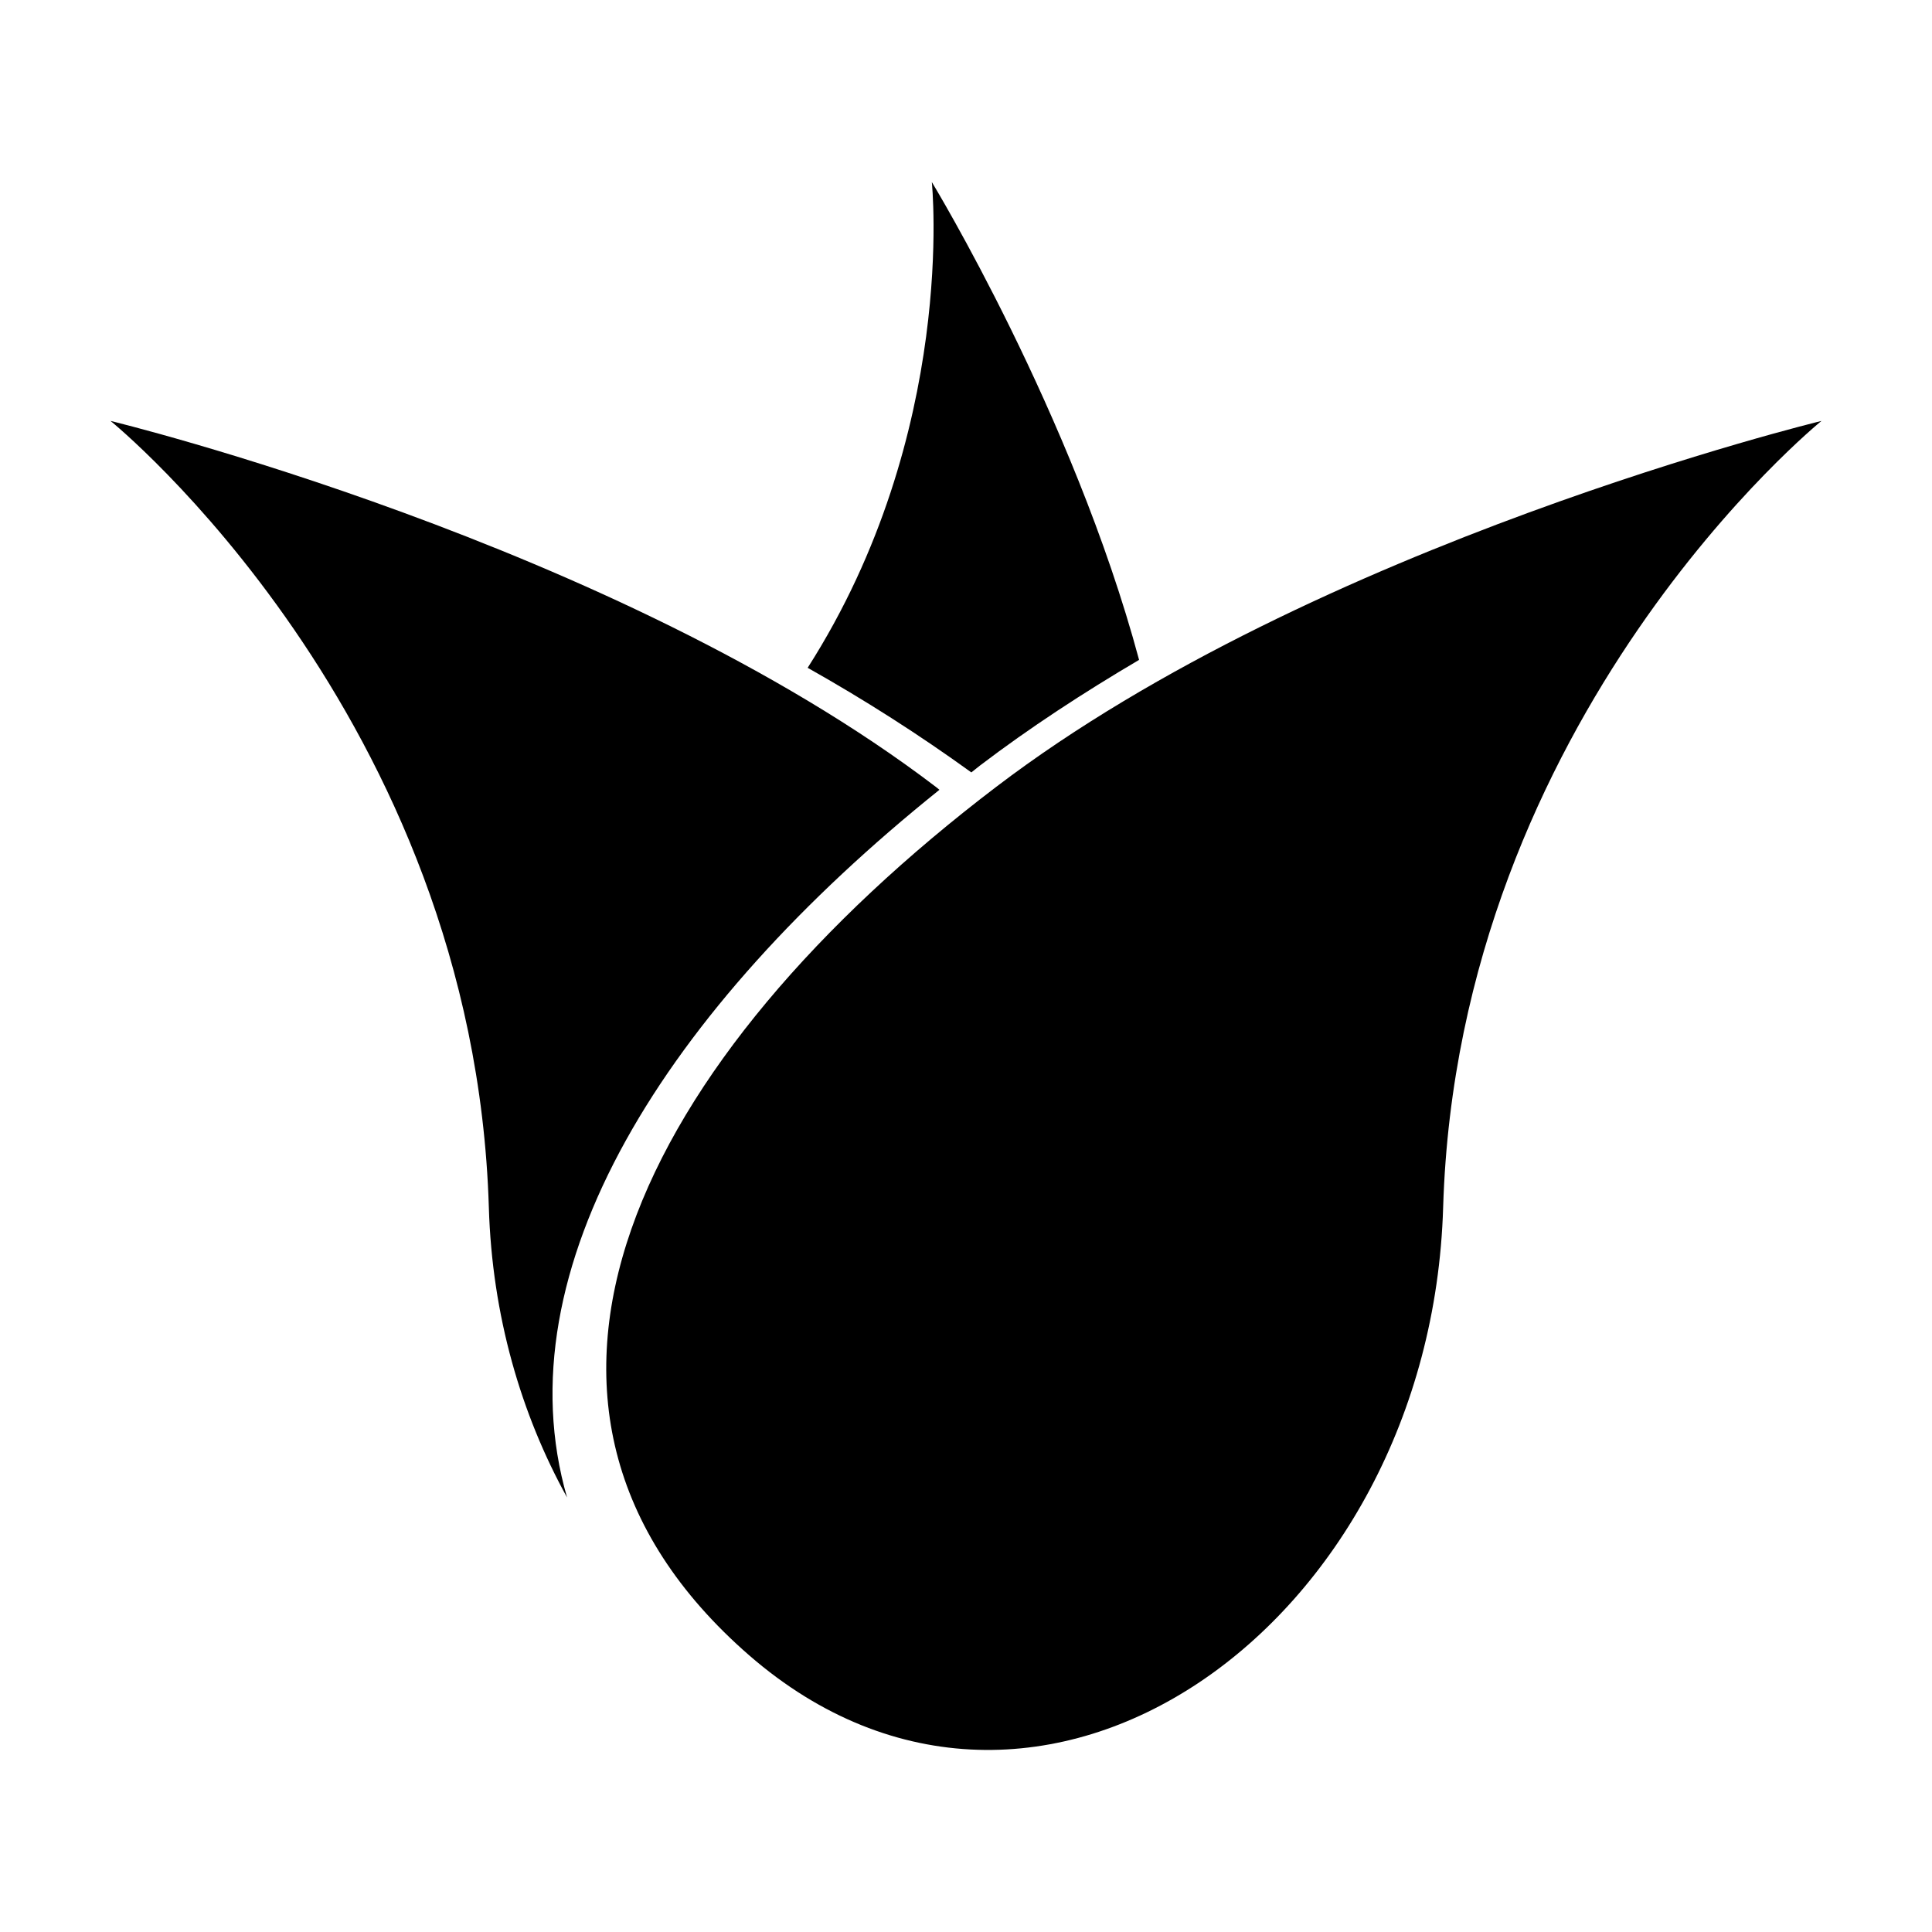
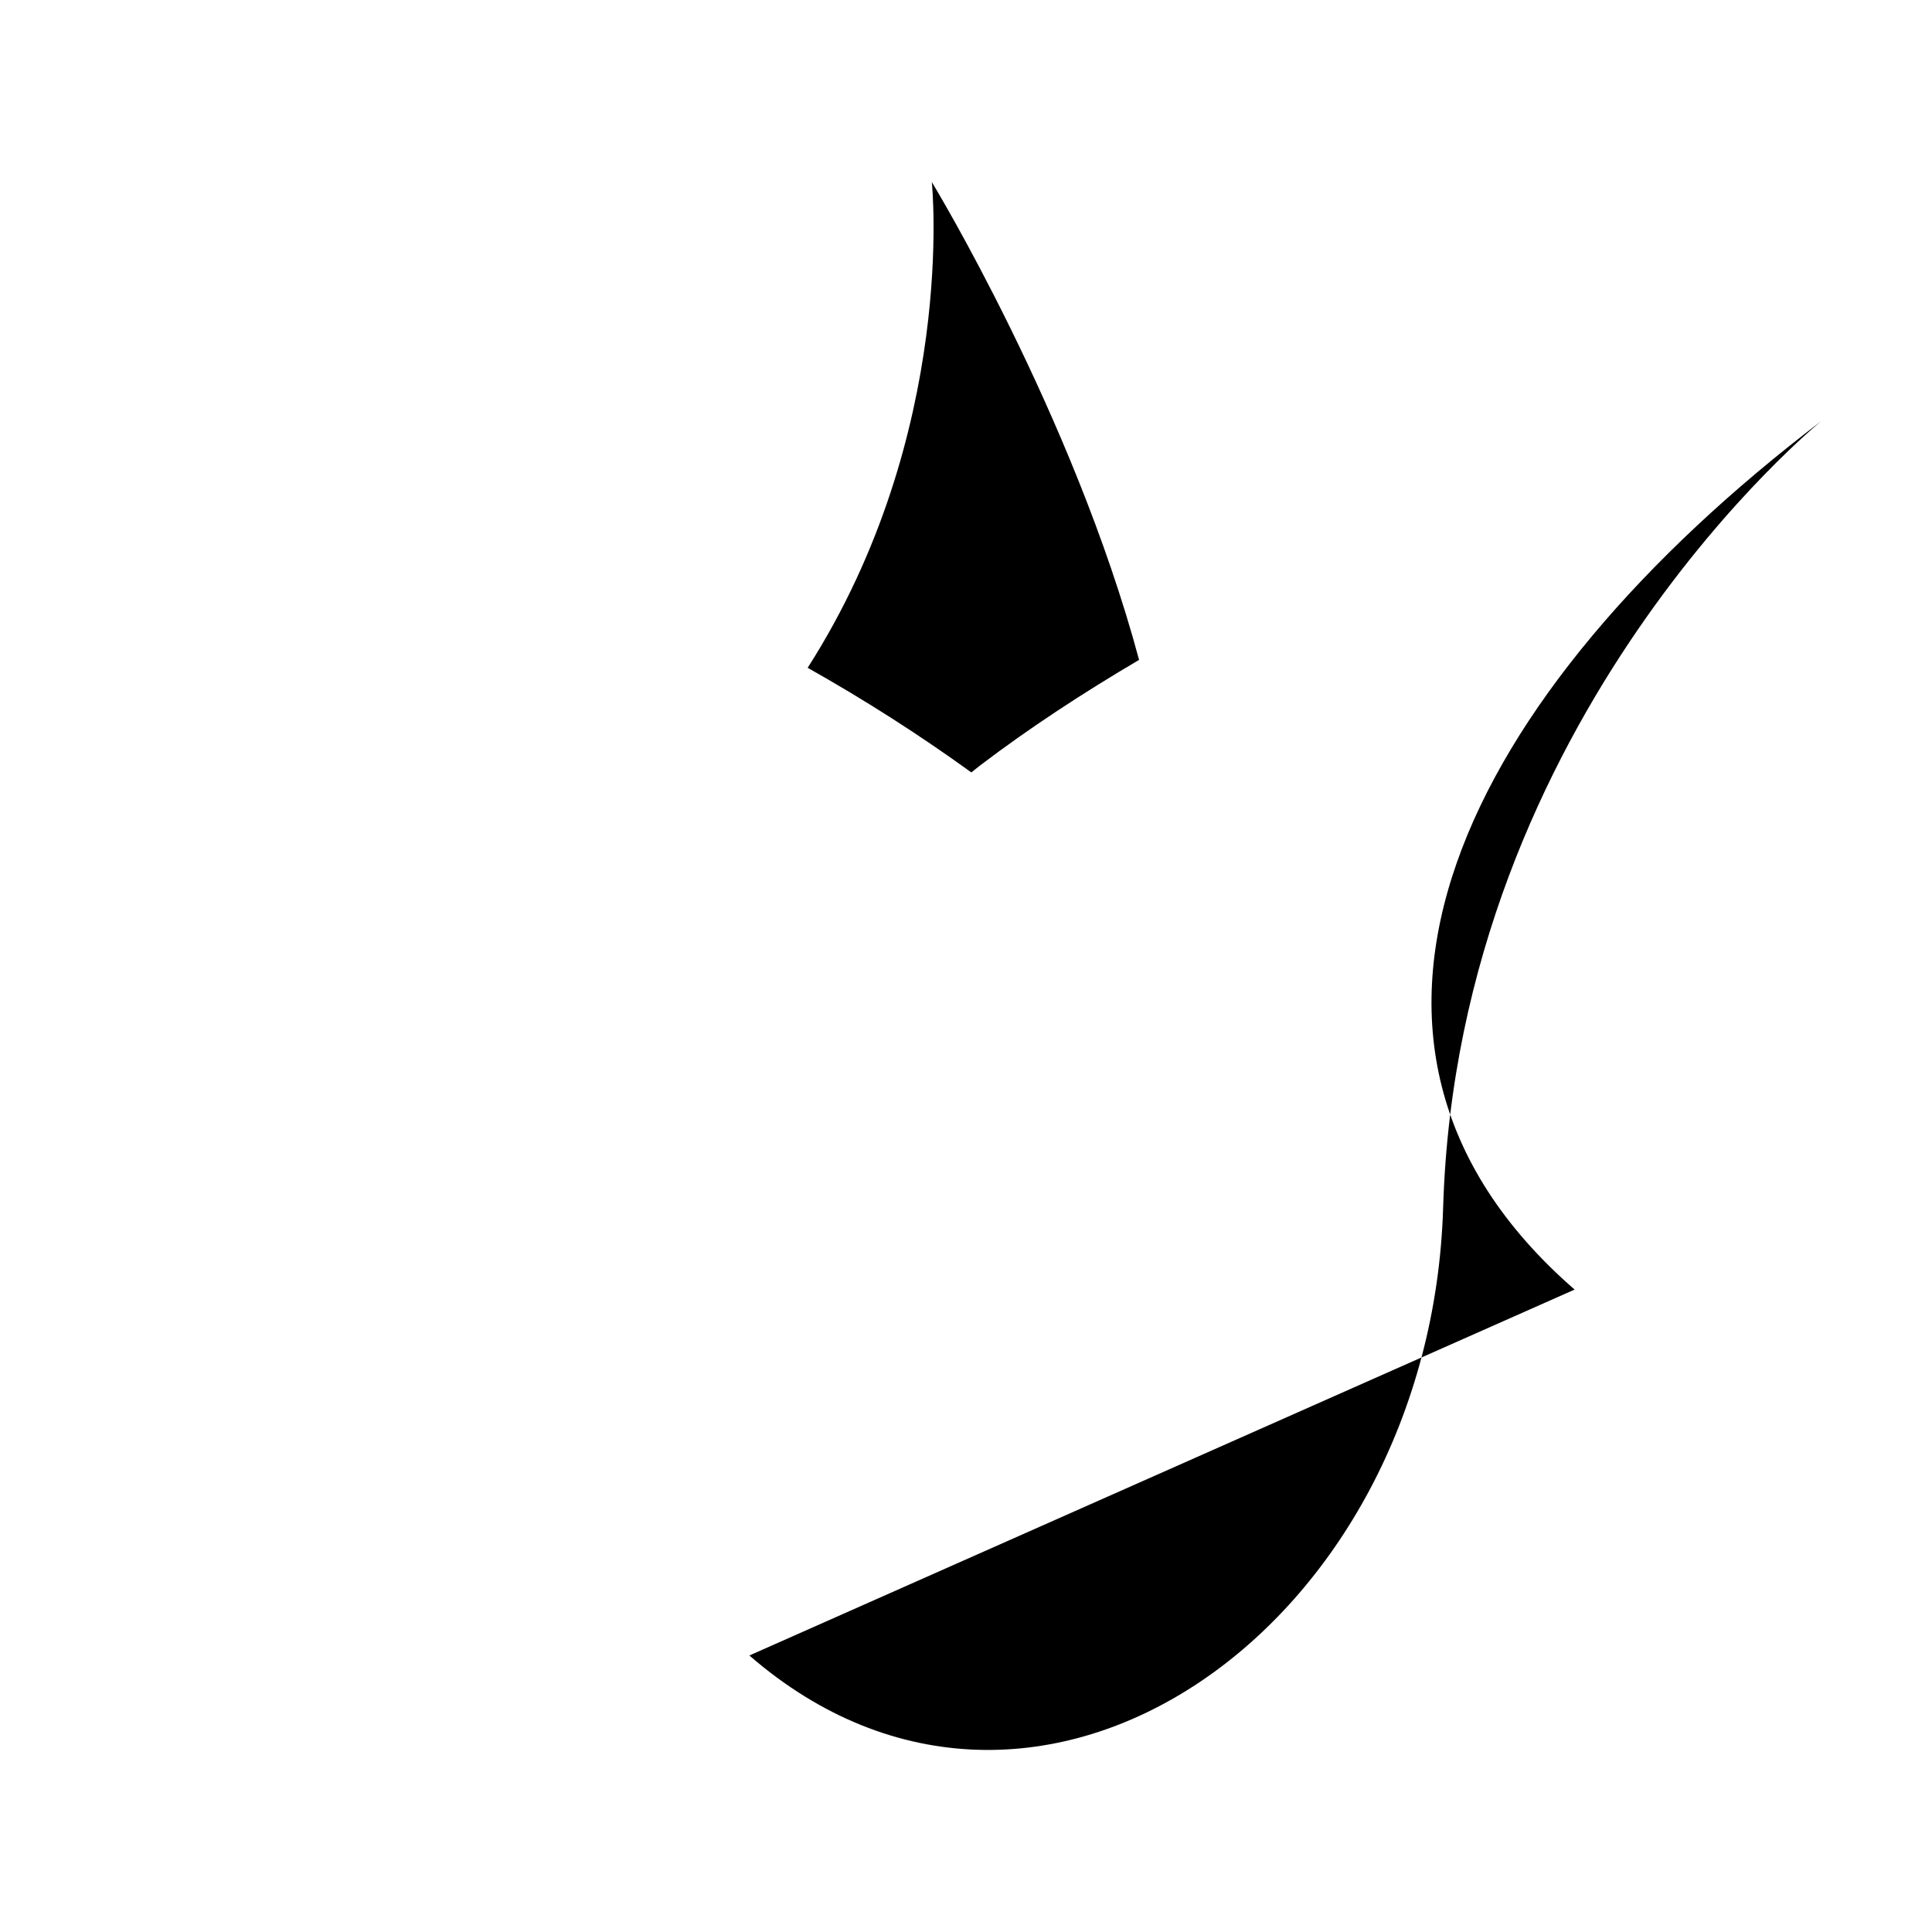
<svg xmlns="http://www.w3.org/2000/svg" fill="#000000" width="800px" height="800px" version="1.1" viewBox="144 144 512 512">
  <g>
-     <path d="m342.59 582.72c76.301 66.23 180.59-7.777 183.86-118.81 3.996-130.46 100.26-208.36 100.26-208.36s-133.96 32.441-218.7 96.973c-94.422 71.879-141.61 163.92-65.418 230.2z" />
-     <path d="m392.96 353.3c-0.324-0.25-0.641-0.527-0.973-0.785-84.734-64.527-218.7-96.969-218.7-96.969s96.27 77.898 100.26 208.36c0.848 28.762 8.57 54.941 20.73 76.934-17.496-60.387 26.109-129.33 98.688-187.54z" />
+     <path d="m342.59 582.72c76.301 66.23 180.59-7.777 183.86-118.81 3.996-130.46 100.26-208.36 100.26-208.36c-94.422 71.879-141.61 163.92-65.418 230.2z" />
    <path d="m401.41 348.7c0.77-0.578 1.48-1.203 2.254-1.793 13.191-10.039 27.469-19.352 42.203-28.031-17.523-65.203-54.926-126.63-54.926-126.63s6.926 66.418-32.902 128.73c15.113 8.5 29.672 17.809 43.371 27.719z" />
  </g>
</svg>